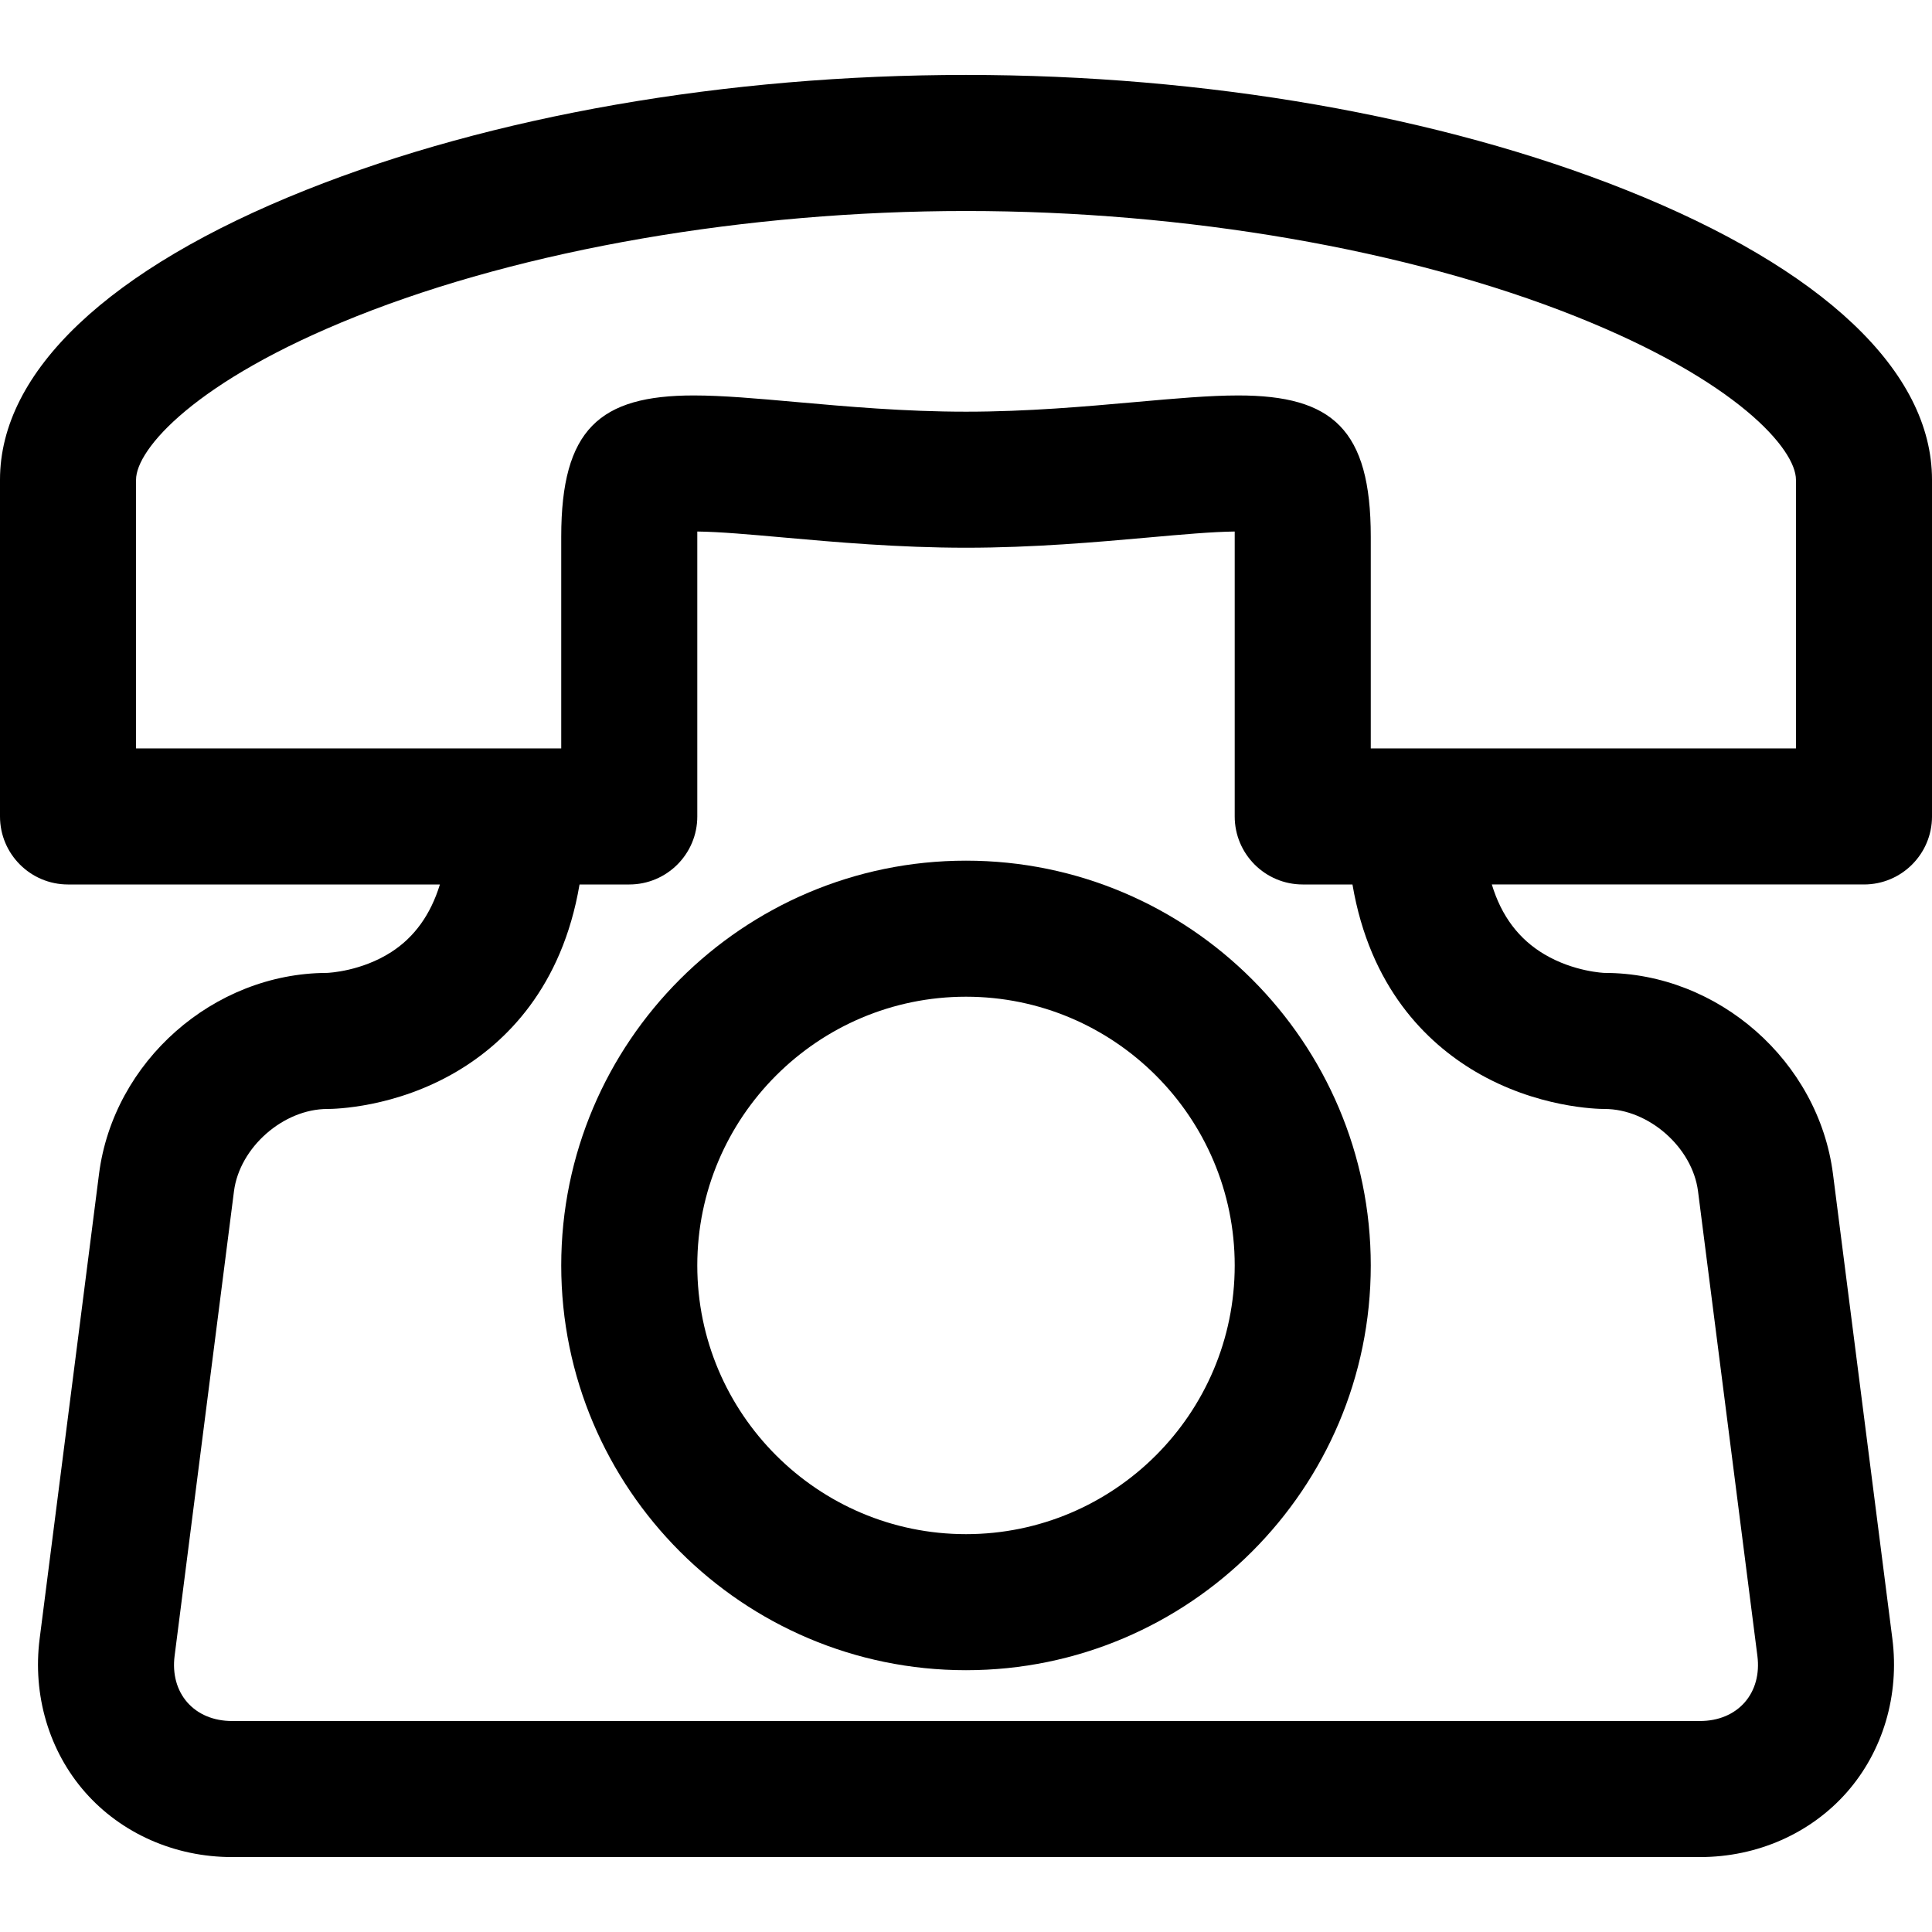
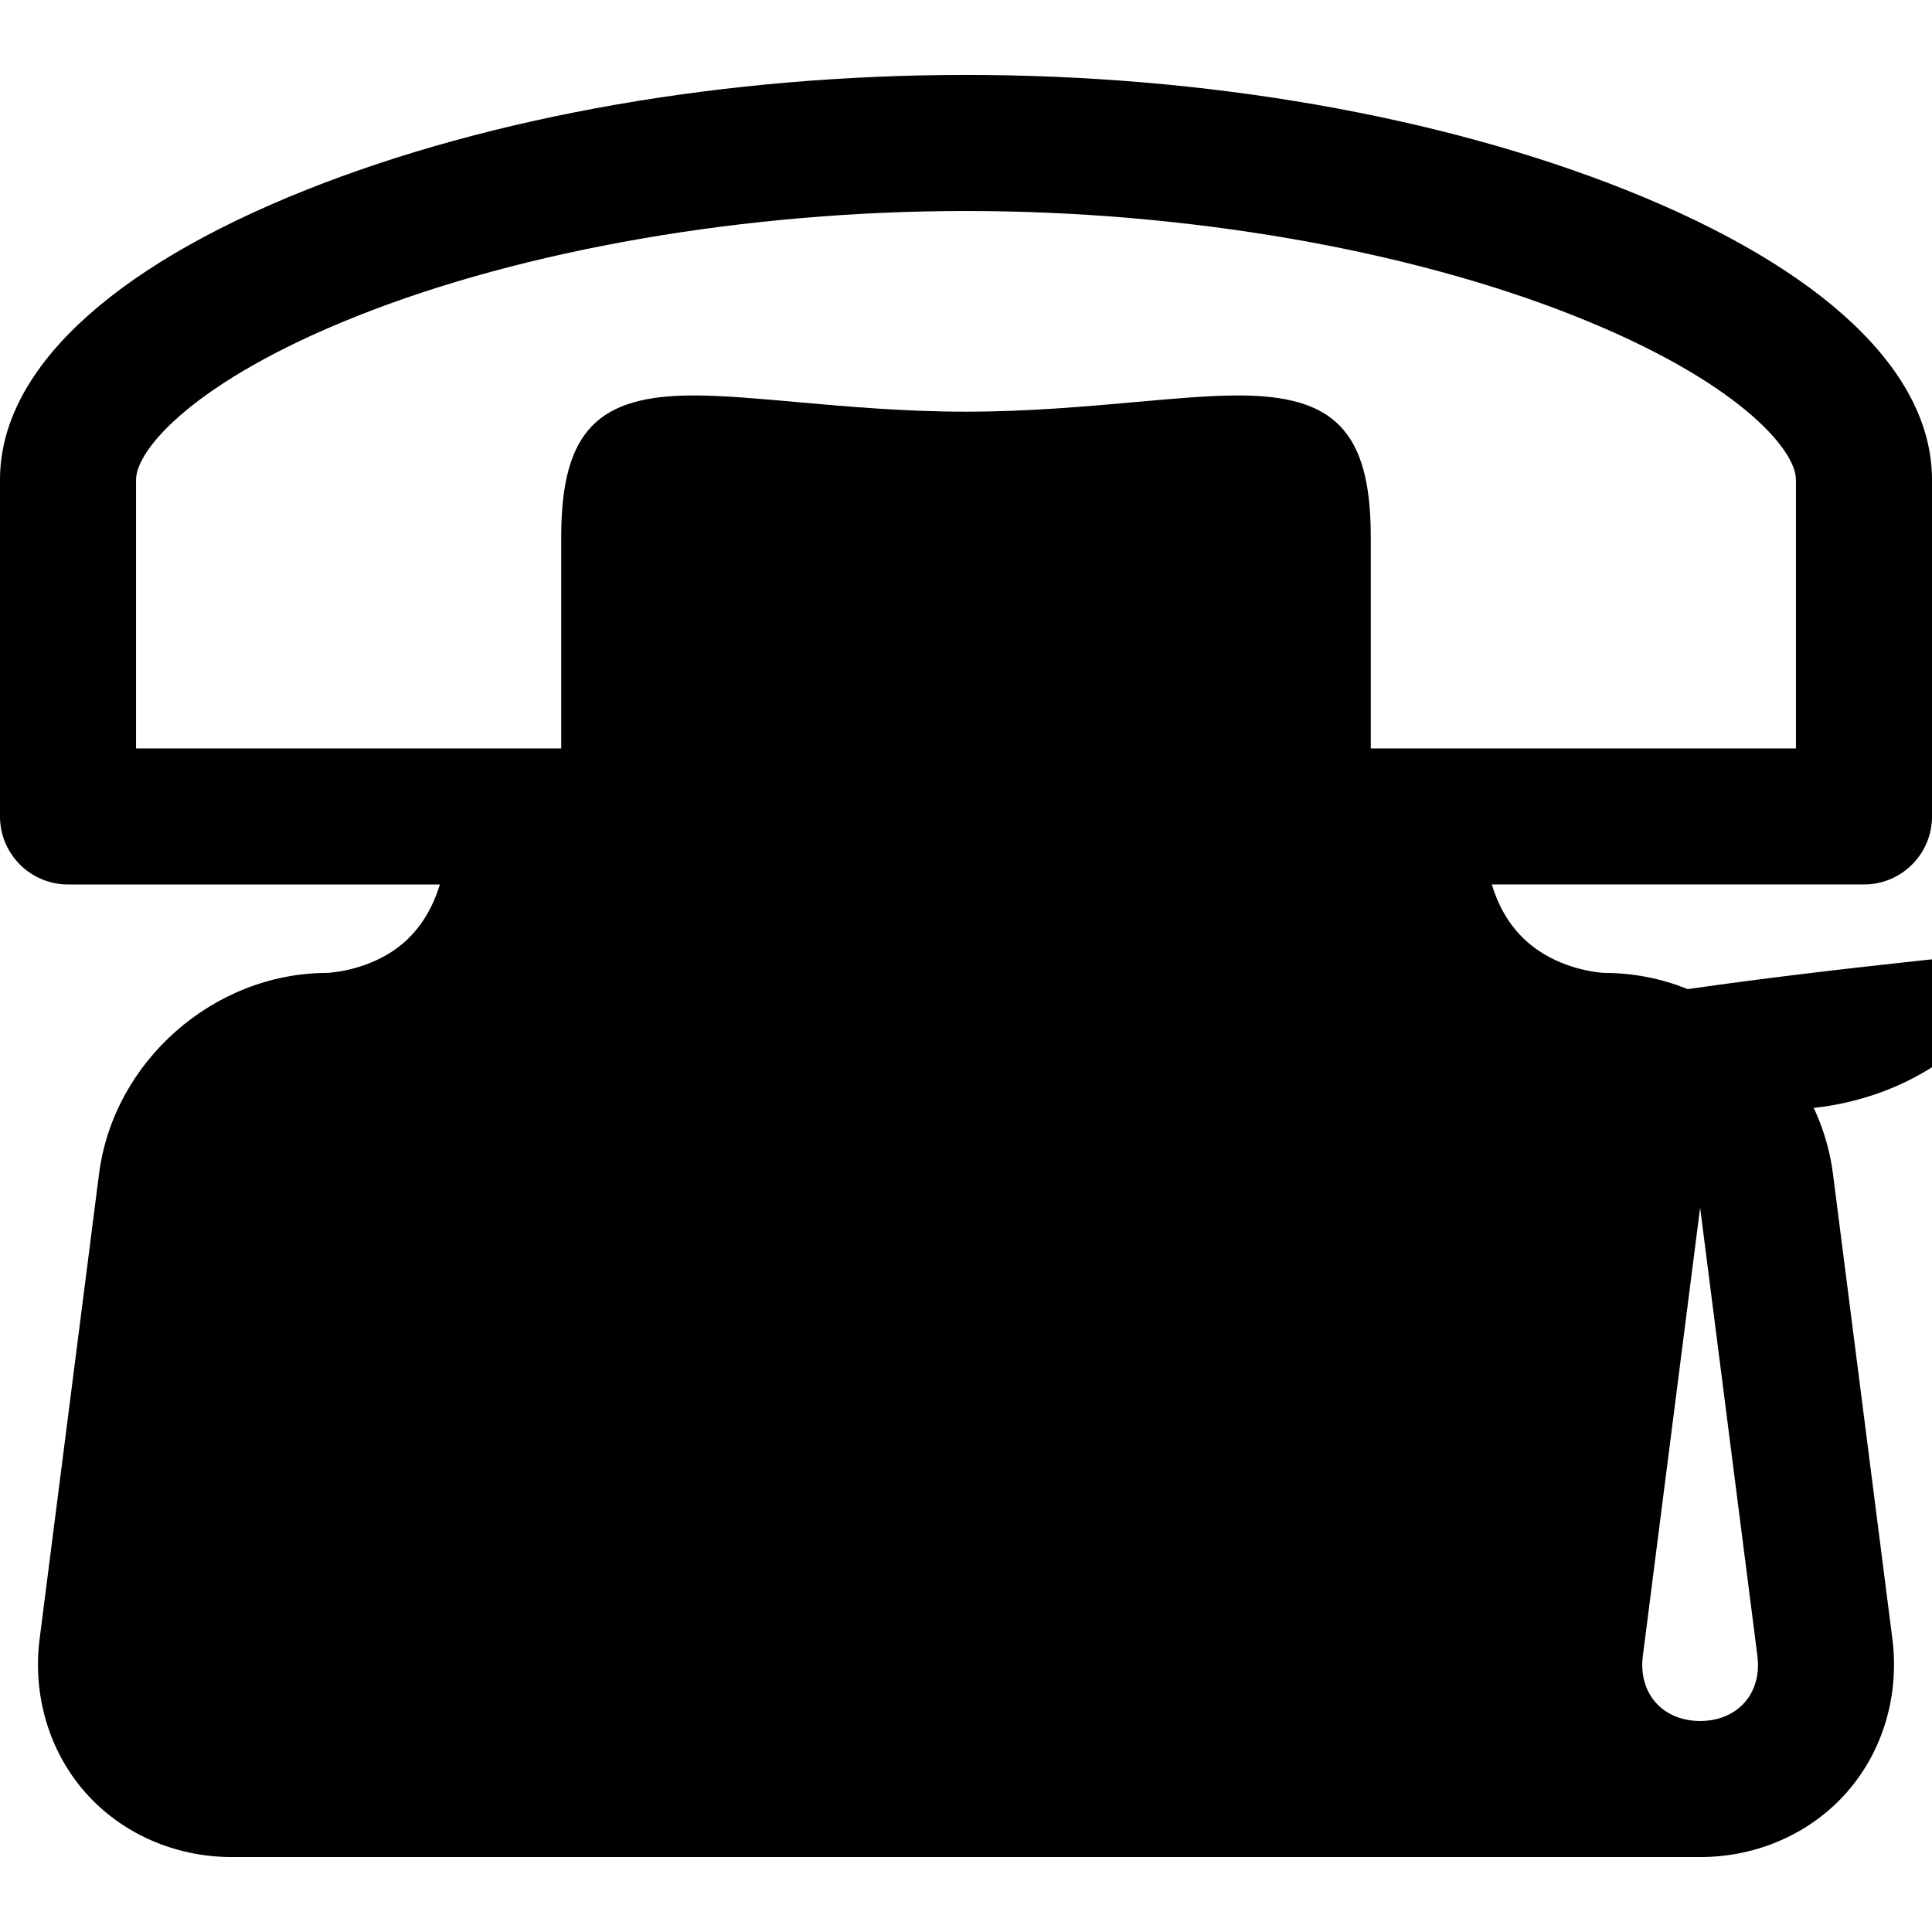
<svg xmlns="http://www.w3.org/2000/svg" fill="#000000" height="800px" width="800px" version="1.1" id="Capa_1" viewBox="0 0 297 297" xml:space="preserve">
  <g>
-     <path d="M249.985,29.213C221.378,17.805,185.337,11.519,148.5,11.519S75.621,17.805,47.015,29.213C16.696,41.305,0,57.119,0,73.744   v51.766c0,5.775,4.683,10.457,10.458,10.457h57.167c-1.42,4.621-3.918,8.107-7.489,10.398c-4.565,2.93-9.505,3.182-9.894,3.197   c-17.437,0.051-32.81,13.613-35.021,30.916L6.095,251.91c-1.111,8.689,1.443,17.301,7.008,23.623   c5.565,6.32,13.781,9.947,22.543,9.947h225.709c8.762,0,16.978-3.627,22.543-9.947c5.564-6.322,8.119-14.934,7.008-23.621   l-9.127-71.434c-2.216-17.336-17.641-30.916-35.118-30.916c-0.044,0-4.704-0.168-9.241-2.854c-3.934-2.33-6.614-5.883-8.086-10.742   h57.209c5.775,0,10.458-4.682,10.458-10.457V73.744C297,57.119,280.304,41.305,249.985,29.213z M226.762,164.705   c9.476,5.611,18.859,5.773,19.898,5.773c6.794,0,13.51,5.912,14.372,12.65l9.127,71.436c0.354,2.77-0.342,5.308-1.961,7.146   c-1.619,1.84-4.049,2.854-6.844,2.854H35.646c-2.795,0-5.226-1.014-6.844-2.854c-1.619-1.838-2.316-4.377-1.961-7.148l9.127-71.434   c0.862-6.738,7.578-12.65,14.372-12.65c1.039,0,10.422-0.162,19.898-5.773c7.484-4.432,16.158-12.893,18.853-28.738h7.644   c5.775,0,10.458-4.682,10.458-10.457V81.709c3.453,0.041,8.049,0.451,13.329,0.924c7.838,0.699,17.592,1.568,27.979,1.568   c10.384,0,20.14-0.869,27.977-1.568c5.28-0.473,9.877-0.883,13.33-0.924v43.801c0,5.775,4.683,10.457,10.458,10.457h7.644   C210.602,151.813,219.277,160.273,226.762,164.705z M210.724,82.5c0-16.5-5.904-21.709-20.368-21.709   c-4.439,0-9.676,0.467-15.736,1.008c-7.811,0.697-16.666,1.488-26.119,1.488c-9.454,0-18.309-0.791-26.12-1.488   c-6.061-0.541-11.296-1.008-15.735-1.008C92.181,60.791,86.276,66,86.276,82.5c0,10.077,0,32.553,0,32.553H20.915V73.744   c0-4.664,9.016-15.199,33.848-25.104C80.584,38.342,114.75,32.436,148.5,32.436s67.916,5.906,93.736,16.205   c24.833,9.904,33.849,20.44,33.849,25.104v41.309h-65.361C210.724,115.053,210.724,92.576,210.724,82.5z" />
-     <path d="M148.5,132.307c-34.311,0-62.224,27.914-62.224,62.225c0,34.311,27.913,62.223,62.224,62.223s62.224-27.912,62.224-62.223   C210.724,160.221,182.811,132.307,148.5,132.307z M148.5,235.84c-22.777,0-41.308-18.531-41.308-41.309   c0-22.777,18.53-41.309,41.308-41.309s41.308,18.531,41.308,41.309C189.808,217.309,171.277,235.84,148.5,235.84z" />
+     <path d="M249.985,29.213C221.378,17.805,185.337,11.519,148.5,11.519S75.621,17.805,47.015,29.213C16.696,41.305,0,57.119,0,73.744   v51.766c0,5.775,4.683,10.457,10.458,10.457h57.167c-1.42,4.621-3.918,8.107-7.489,10.398c-4.565,2.93-9.505,3.182-9.894,3.197   c-17.437,0.051-32.81,13.613-35.021,30.916L6.095,251.91c-1.111,8.689,1.443,17.301,7.008,23.623   c5.565,6.32,13.781,9.947,22.543,9.947h225.709c8.762,0,16.978-3.627,22.543-9.947c5.564-6.322,8.119-14.934,7.008-23.621   l-9.127-71.434c-2.216-17.336-17.641-30.916-35.118-30.916c-0.044,0-4.704-0.168-9.241-2.854c-3.934-2.33-6.614-5.883-8.086-10.742   h57.209c5.775,0,10.458-4.682,10.458-10.457V73.744C297,57.119,280.304,41.305,249.985,29.213z M226.762,164.705   c9.476,5.611,18.859,5.773,19.898,5.773c6.794,0,13.51,5.912,14.372,12.65l9.127,71.436c0.354,2.77-0.342,5.308-1.961,7.146   c-1.619,1.84-4.049,2.854-6.844,2.854c-2.795,0-5.226-1.014-6.844-2.854c-1.619-1.838-2.316-4.377-1.961-7.148l9.127-71.434   c0.862-6.738,7.578-12.65,14.372-12.65c1.039,0,10.422-0.162,19.898-5.773c7.484-4.432,16.158-12.893,18.853-28.738h7.644   c5.775,0,10.458-4.682,10.458-10.457V81.709c3.453,0.041,8.049,0.451,13.329,0.924c7.838,0.699,17.592,1.568,27.979,1.568   c10.384,0,20.14-0.869,27.977-1.568c5.28-0.473,9.877-0.883,13.33-0.924v43.801c0,5.775,4.683,10.457,10.458,10.457h7.644   C210.602,151.813,219.277,160.273,226.762,164.705z M210.724,82.5c0-16.5-5.904-21.709-20.368-21.709   c-4.439,0-9.676,0.467-15.736,1.008c-7.811,0.697-16.666,1.488-26.119,1.488c-9.454,0-18.309-0.791-26.12-1.488   c-6.061-0.541-11.296-1.008-15.735-1.008C92.181,60.791,86.276,66,86.276,82.5c0,10.077,0,32.553,0,32.553H20.915V73.744   c0-4.664,9.016-15.199,33.848-25.104C80.584,38.342,114.75,32.436,148.5,32.436s67.916,5.906,93.736,16.205   c24.833,9.904,33.849,20.44,33.849,25.104v41.309h-65.361C210.724,115.053,210.724,92.576,210.724,82.5z" />
  </g>
</svg>